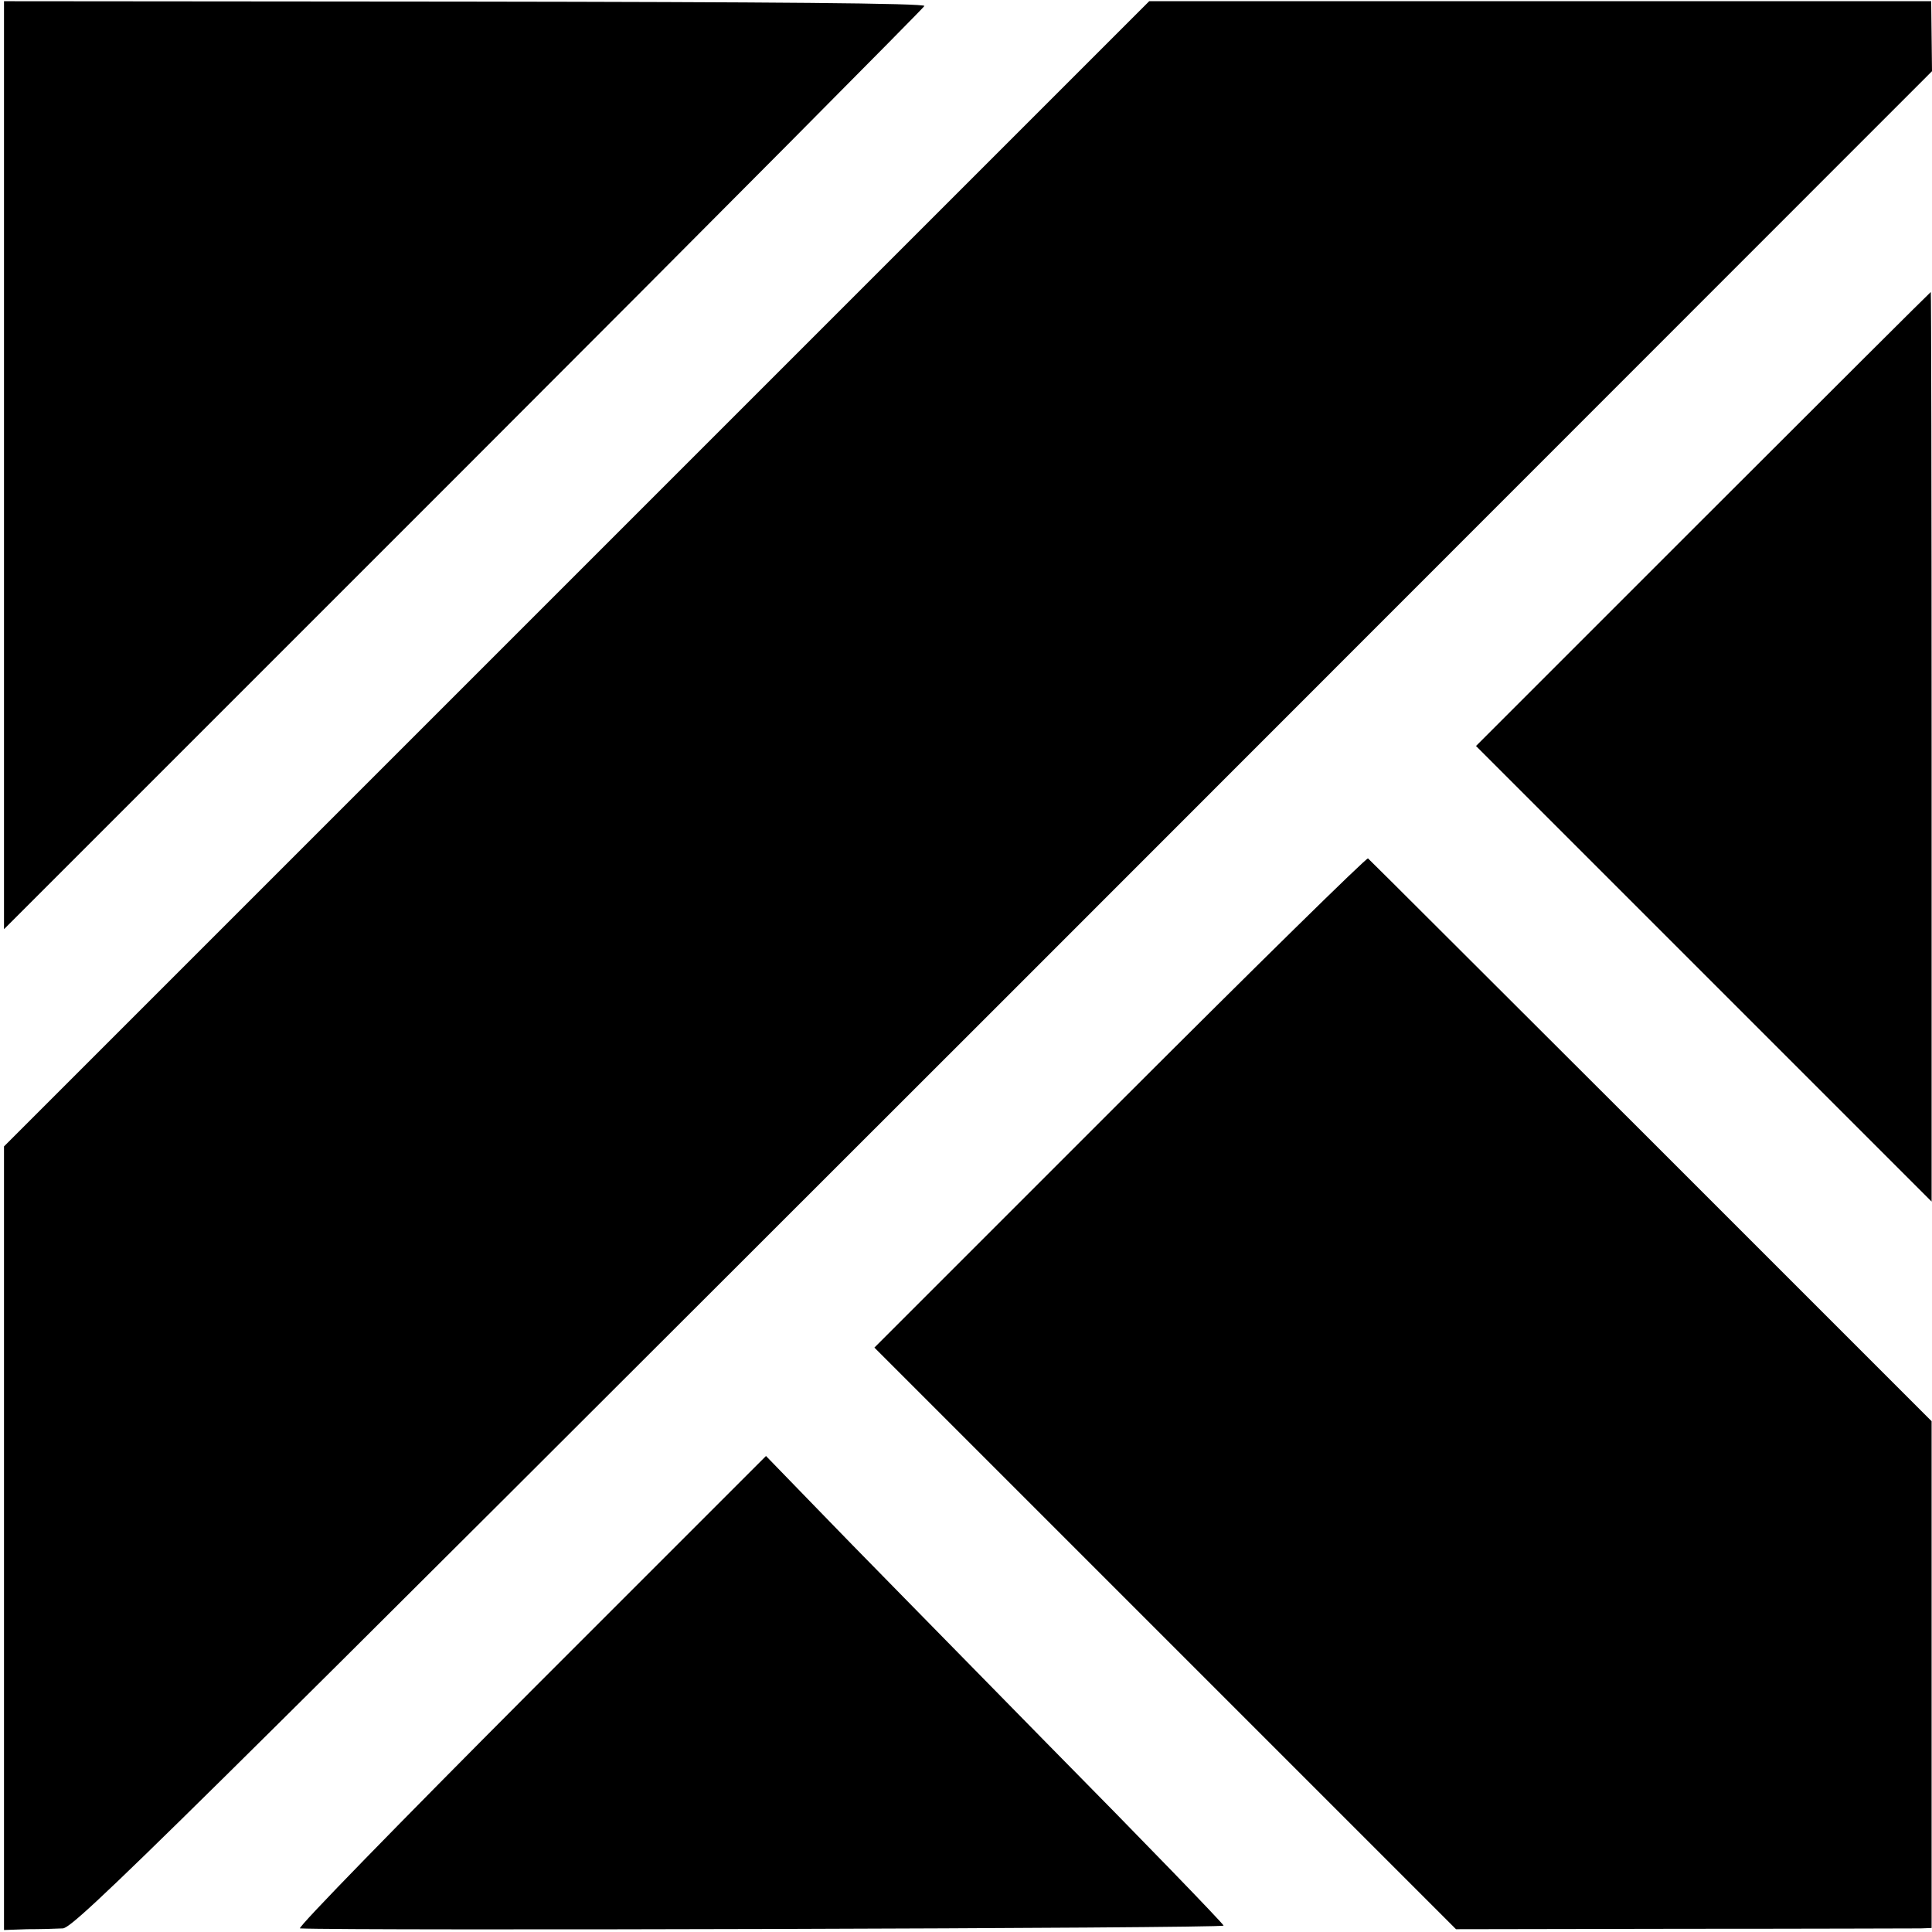
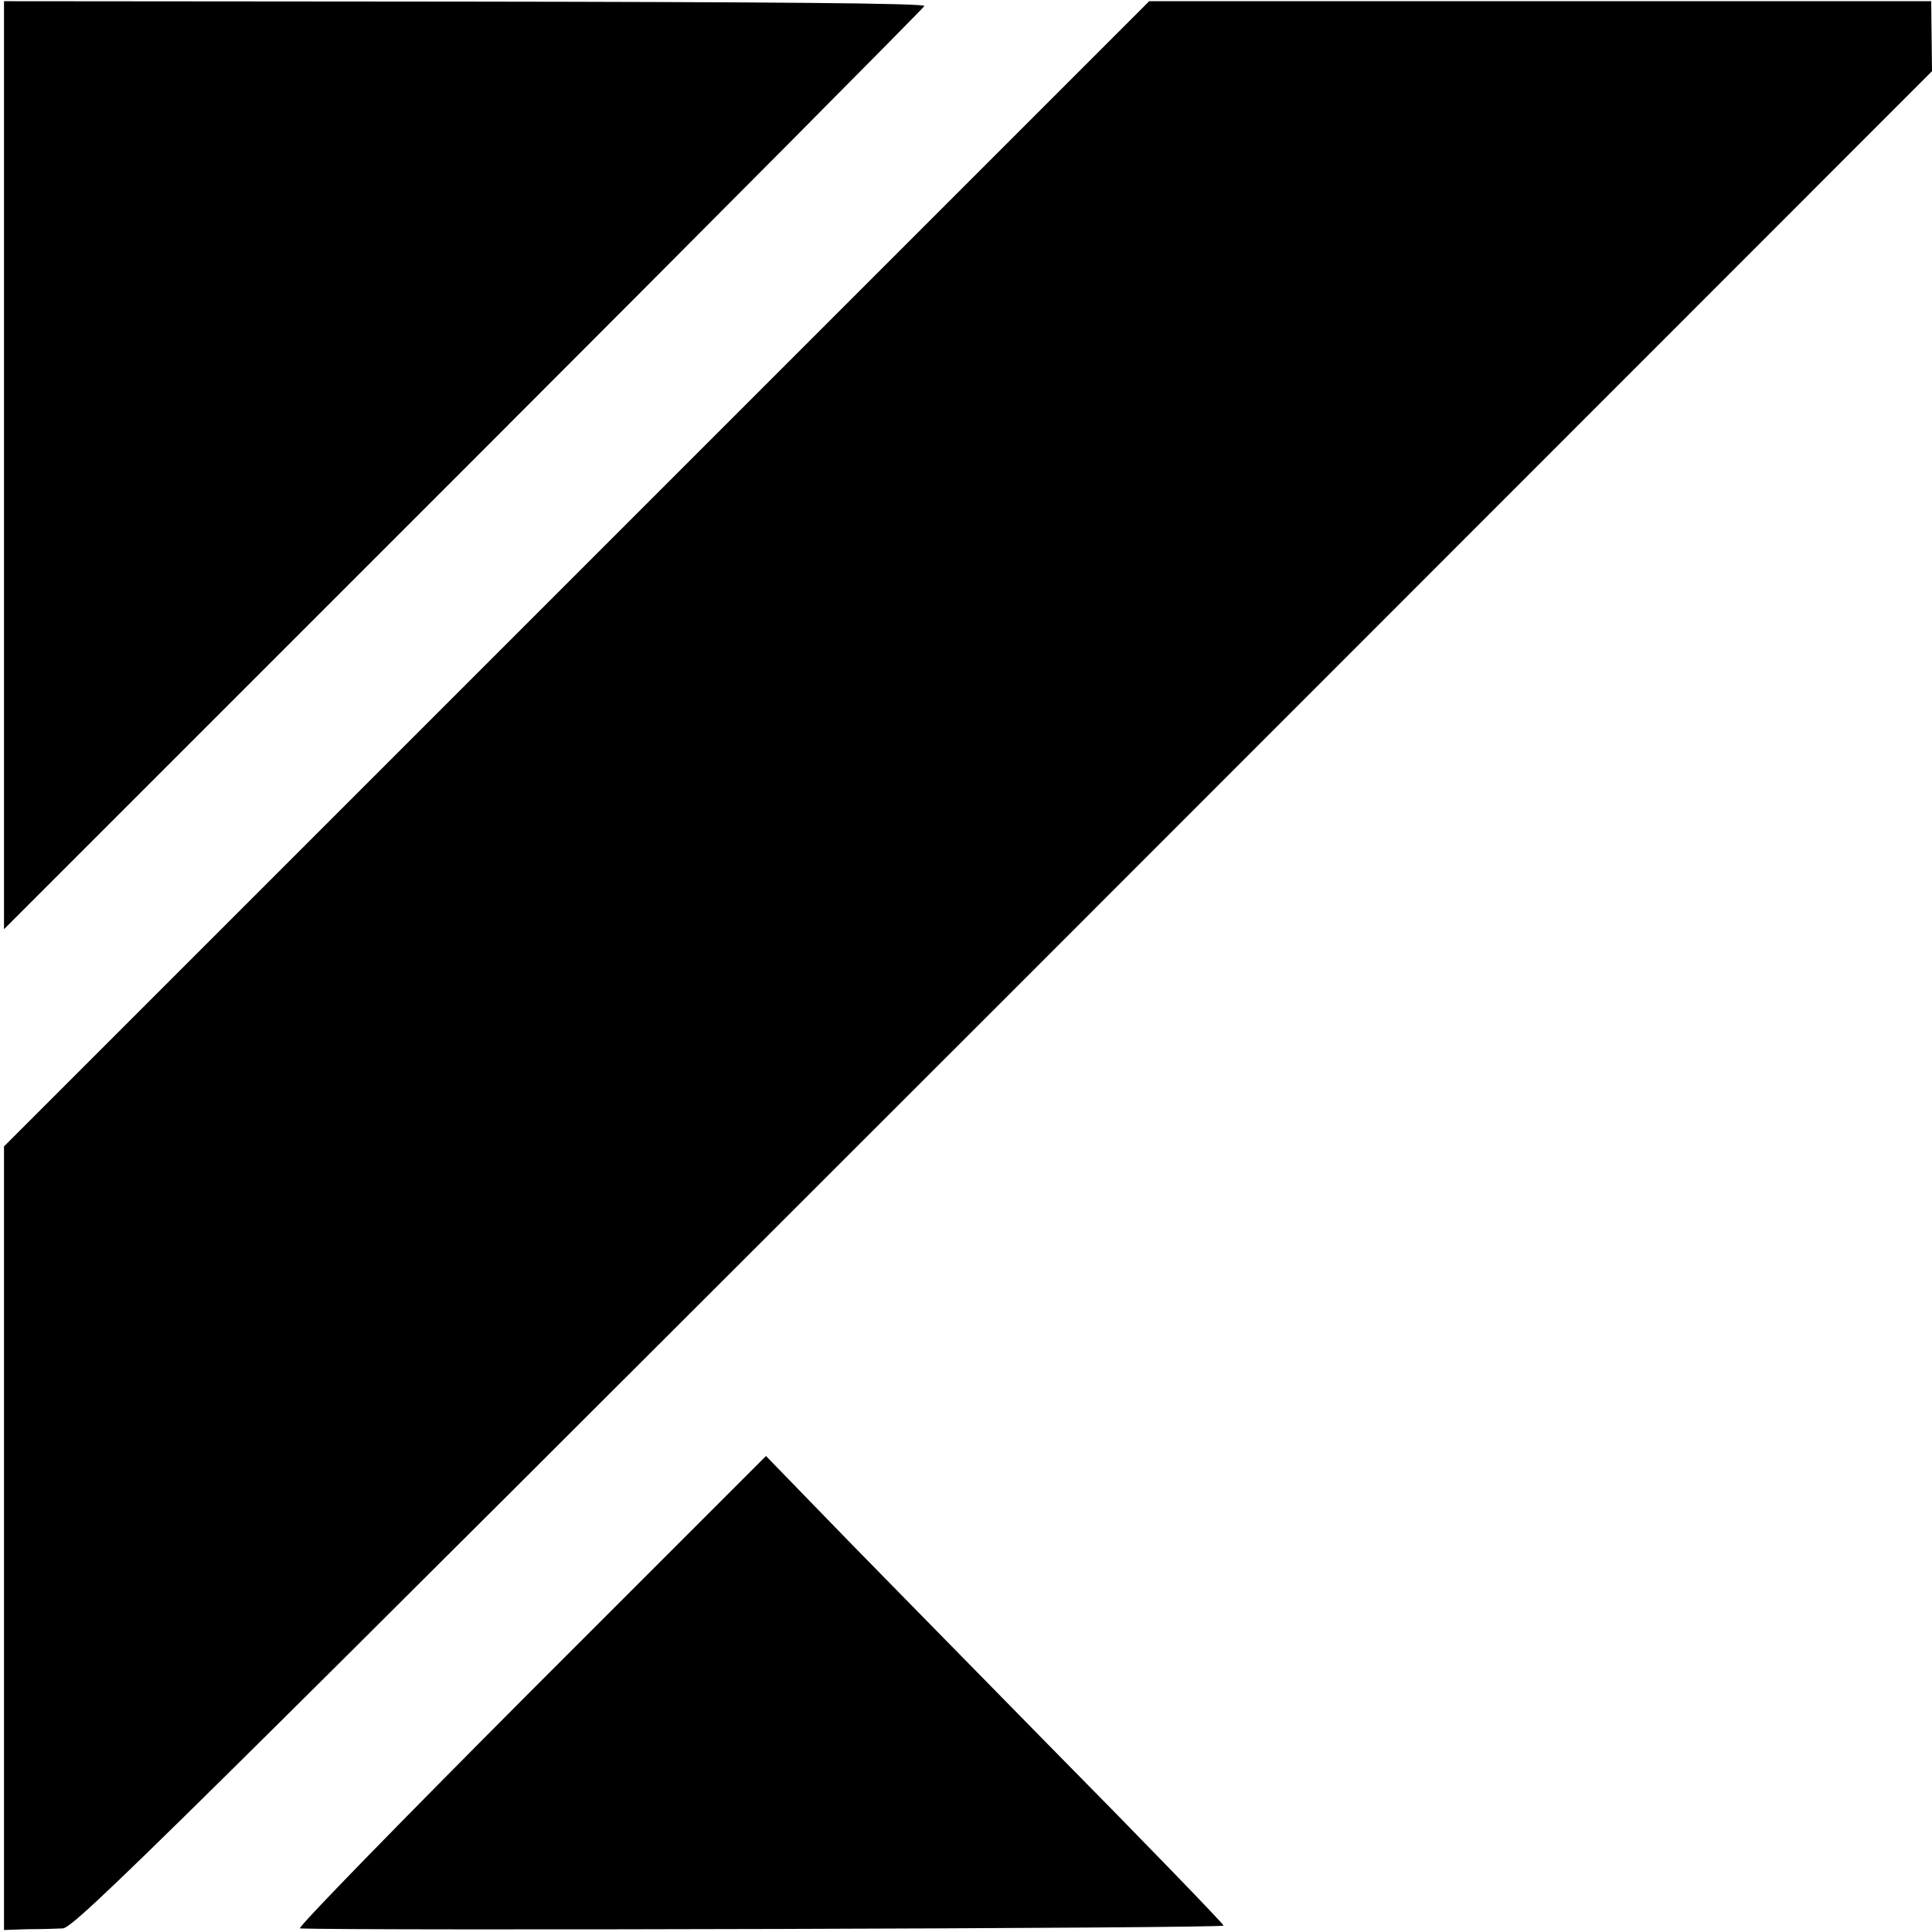
<svg xmlns="http://www.w3.org/2000/svg" version="1.0" width="483pt" height="483pt" viewBox="0 0 483 483" preserveAspectRatio="xMidYMid meet">
  <g transform="translate(0,483) scale(0.1,-0.1)" fill="#000000" stroke="none">
    <path d="M10 3667 l0 -1160 1149 1149 c632 632 1150 1154 1152 1159 3 7 -385 10 -1148 11 l-1153 1 0 -1160z" />
    <path d="M1441 3395 l-1431 -1431 0 -980 0 -979 58 2 c31 0 71 1 89 2 29 1 266 236 2353 2322 l2320 2321 -1 87 -1 88 -978 0 -977 0 -1432 -1432z" />
-     <path d="M4257 3532 l-567 -567 570 -570 569 -569 0 1137 c0 625 -1 1137 -2 1137 -1 0 -257 -255 -570 -568z" />
-     <path d="M2800 2075 l-614 -614 727 -727 727 -727 567 1 c313 0 580 1 595 1 l27 1 0 634 0 633 -702 702 c-386 385 -704 703 -707 705 -3 3 -282 -271 -620 -609z" />
    <path d="M1325 600 c-324 -325 -583 -590 -575 -591 119 -6 2310 0 2309 7 -1 5 -200 211 -443 457 -242 247 -500 509 -571 583 l-130 134 -590 -590z" />
  </g>
</svg>